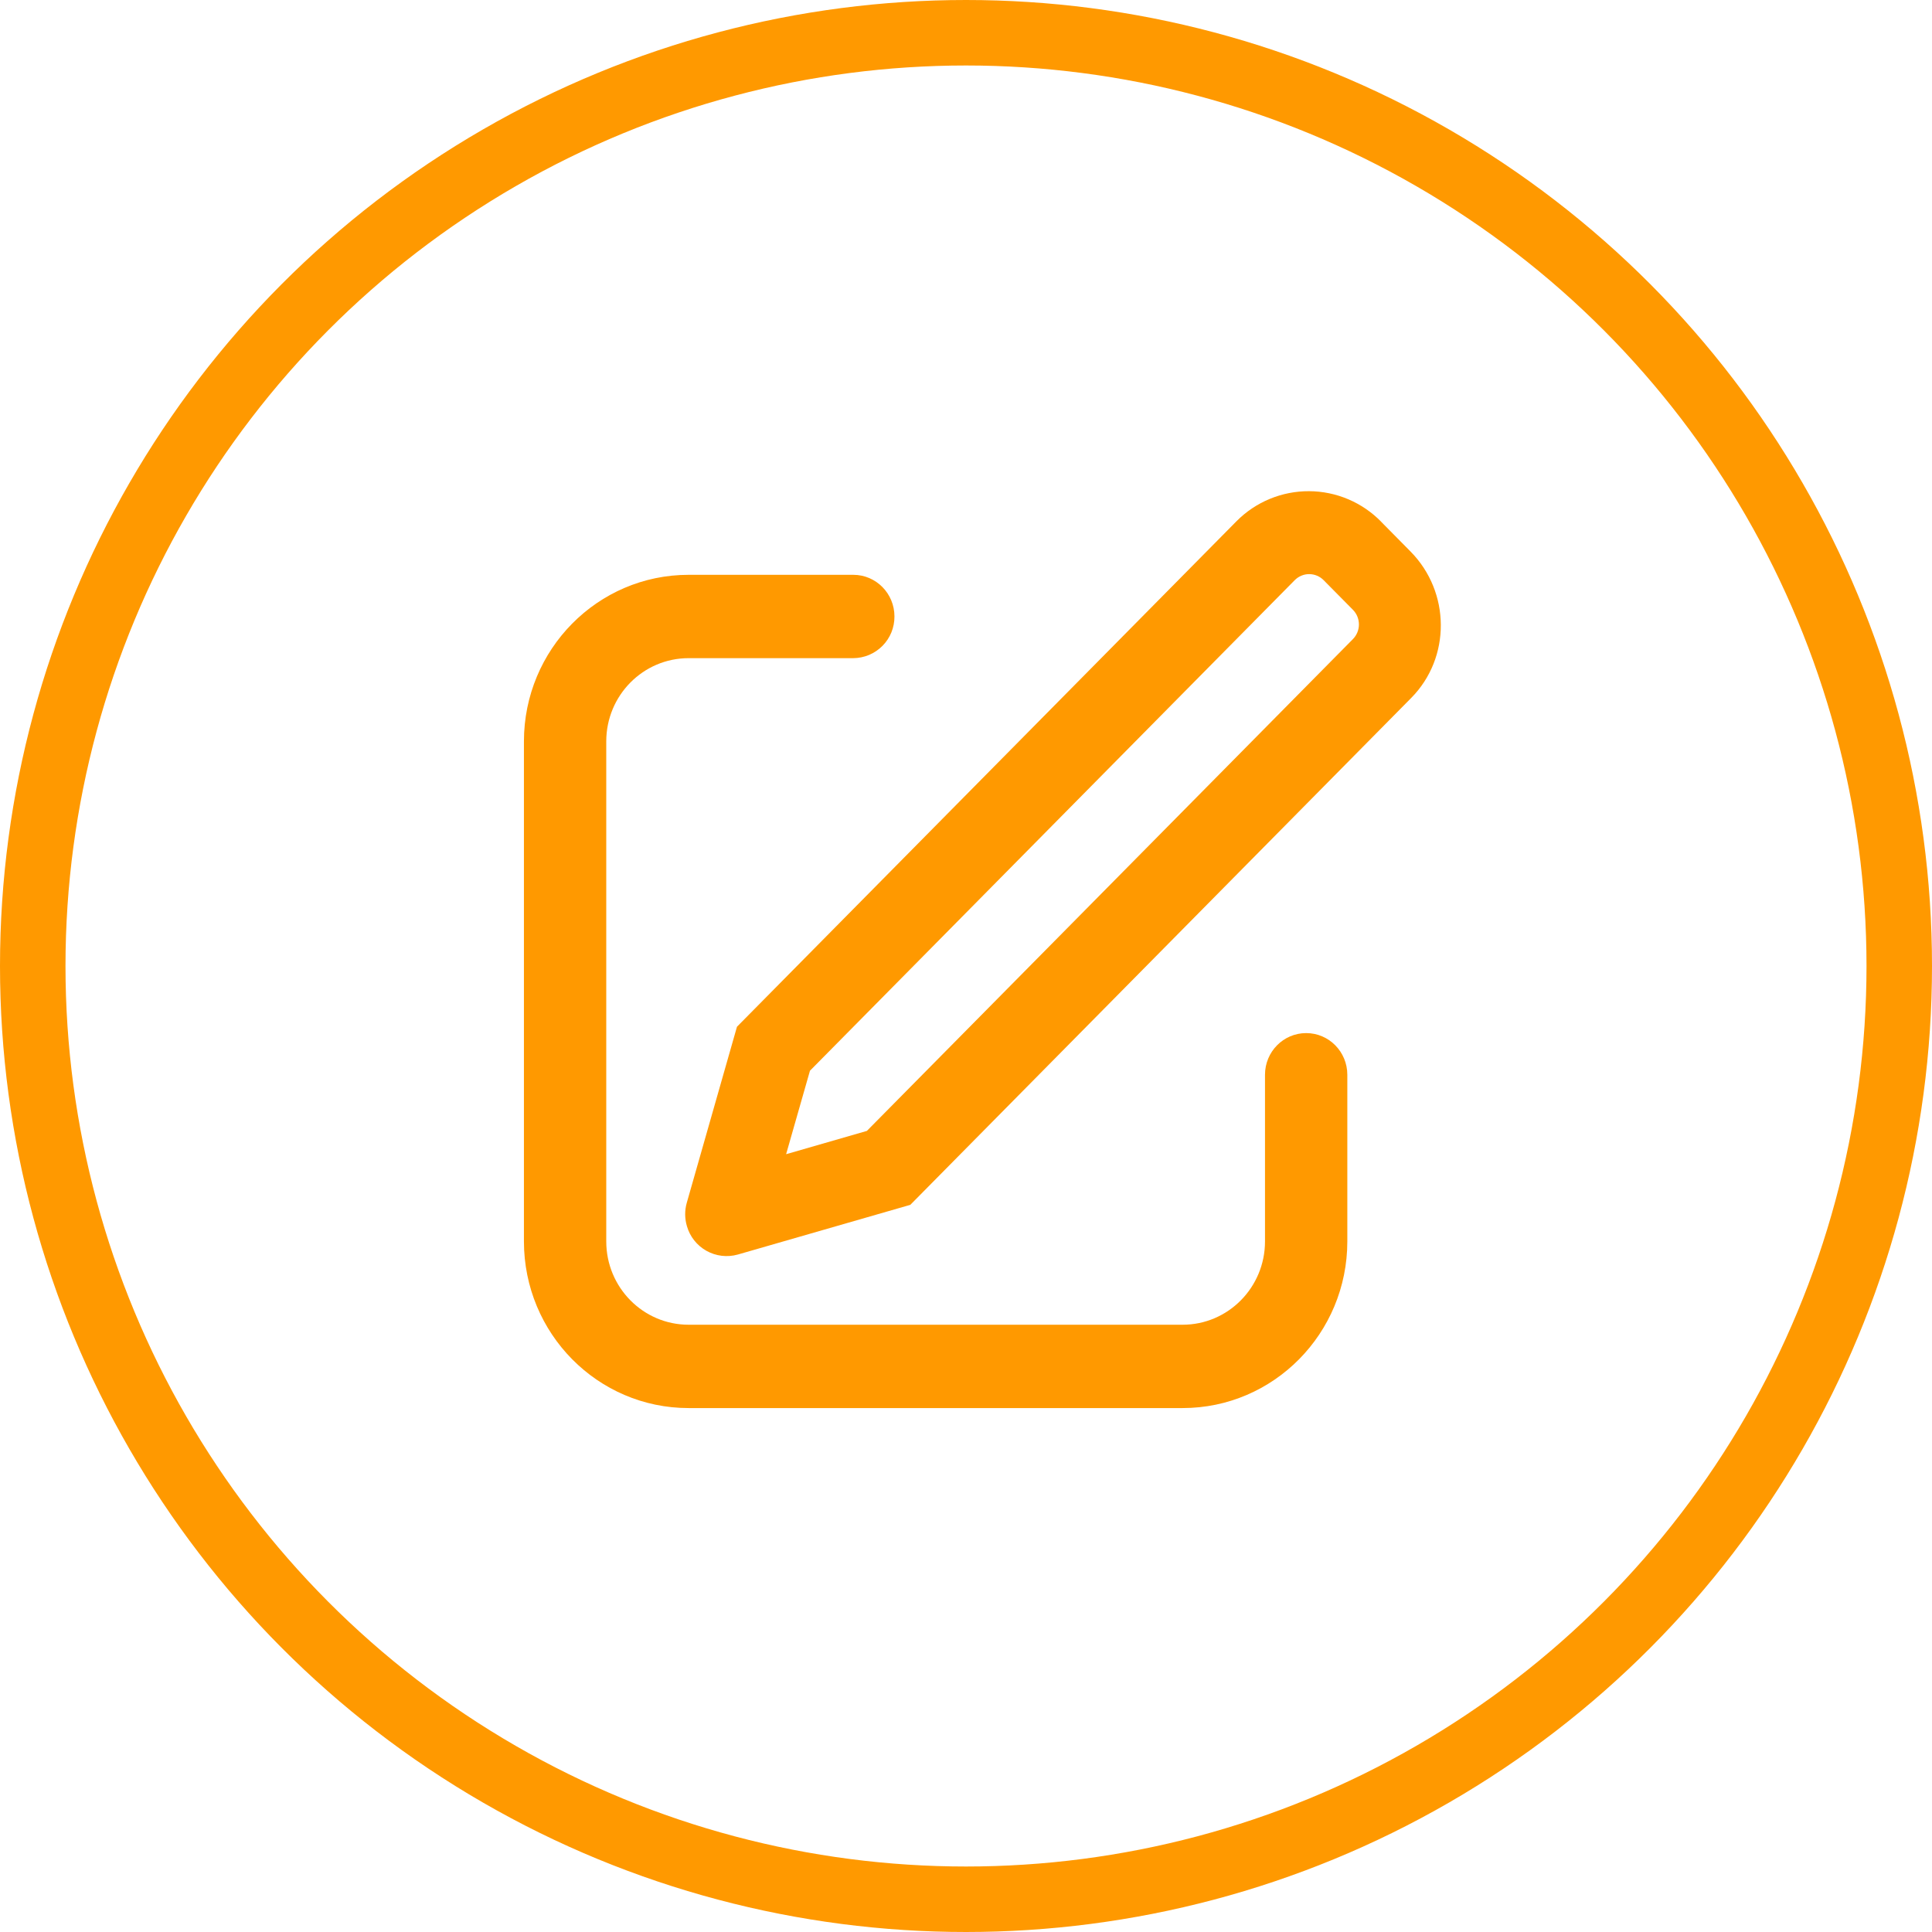
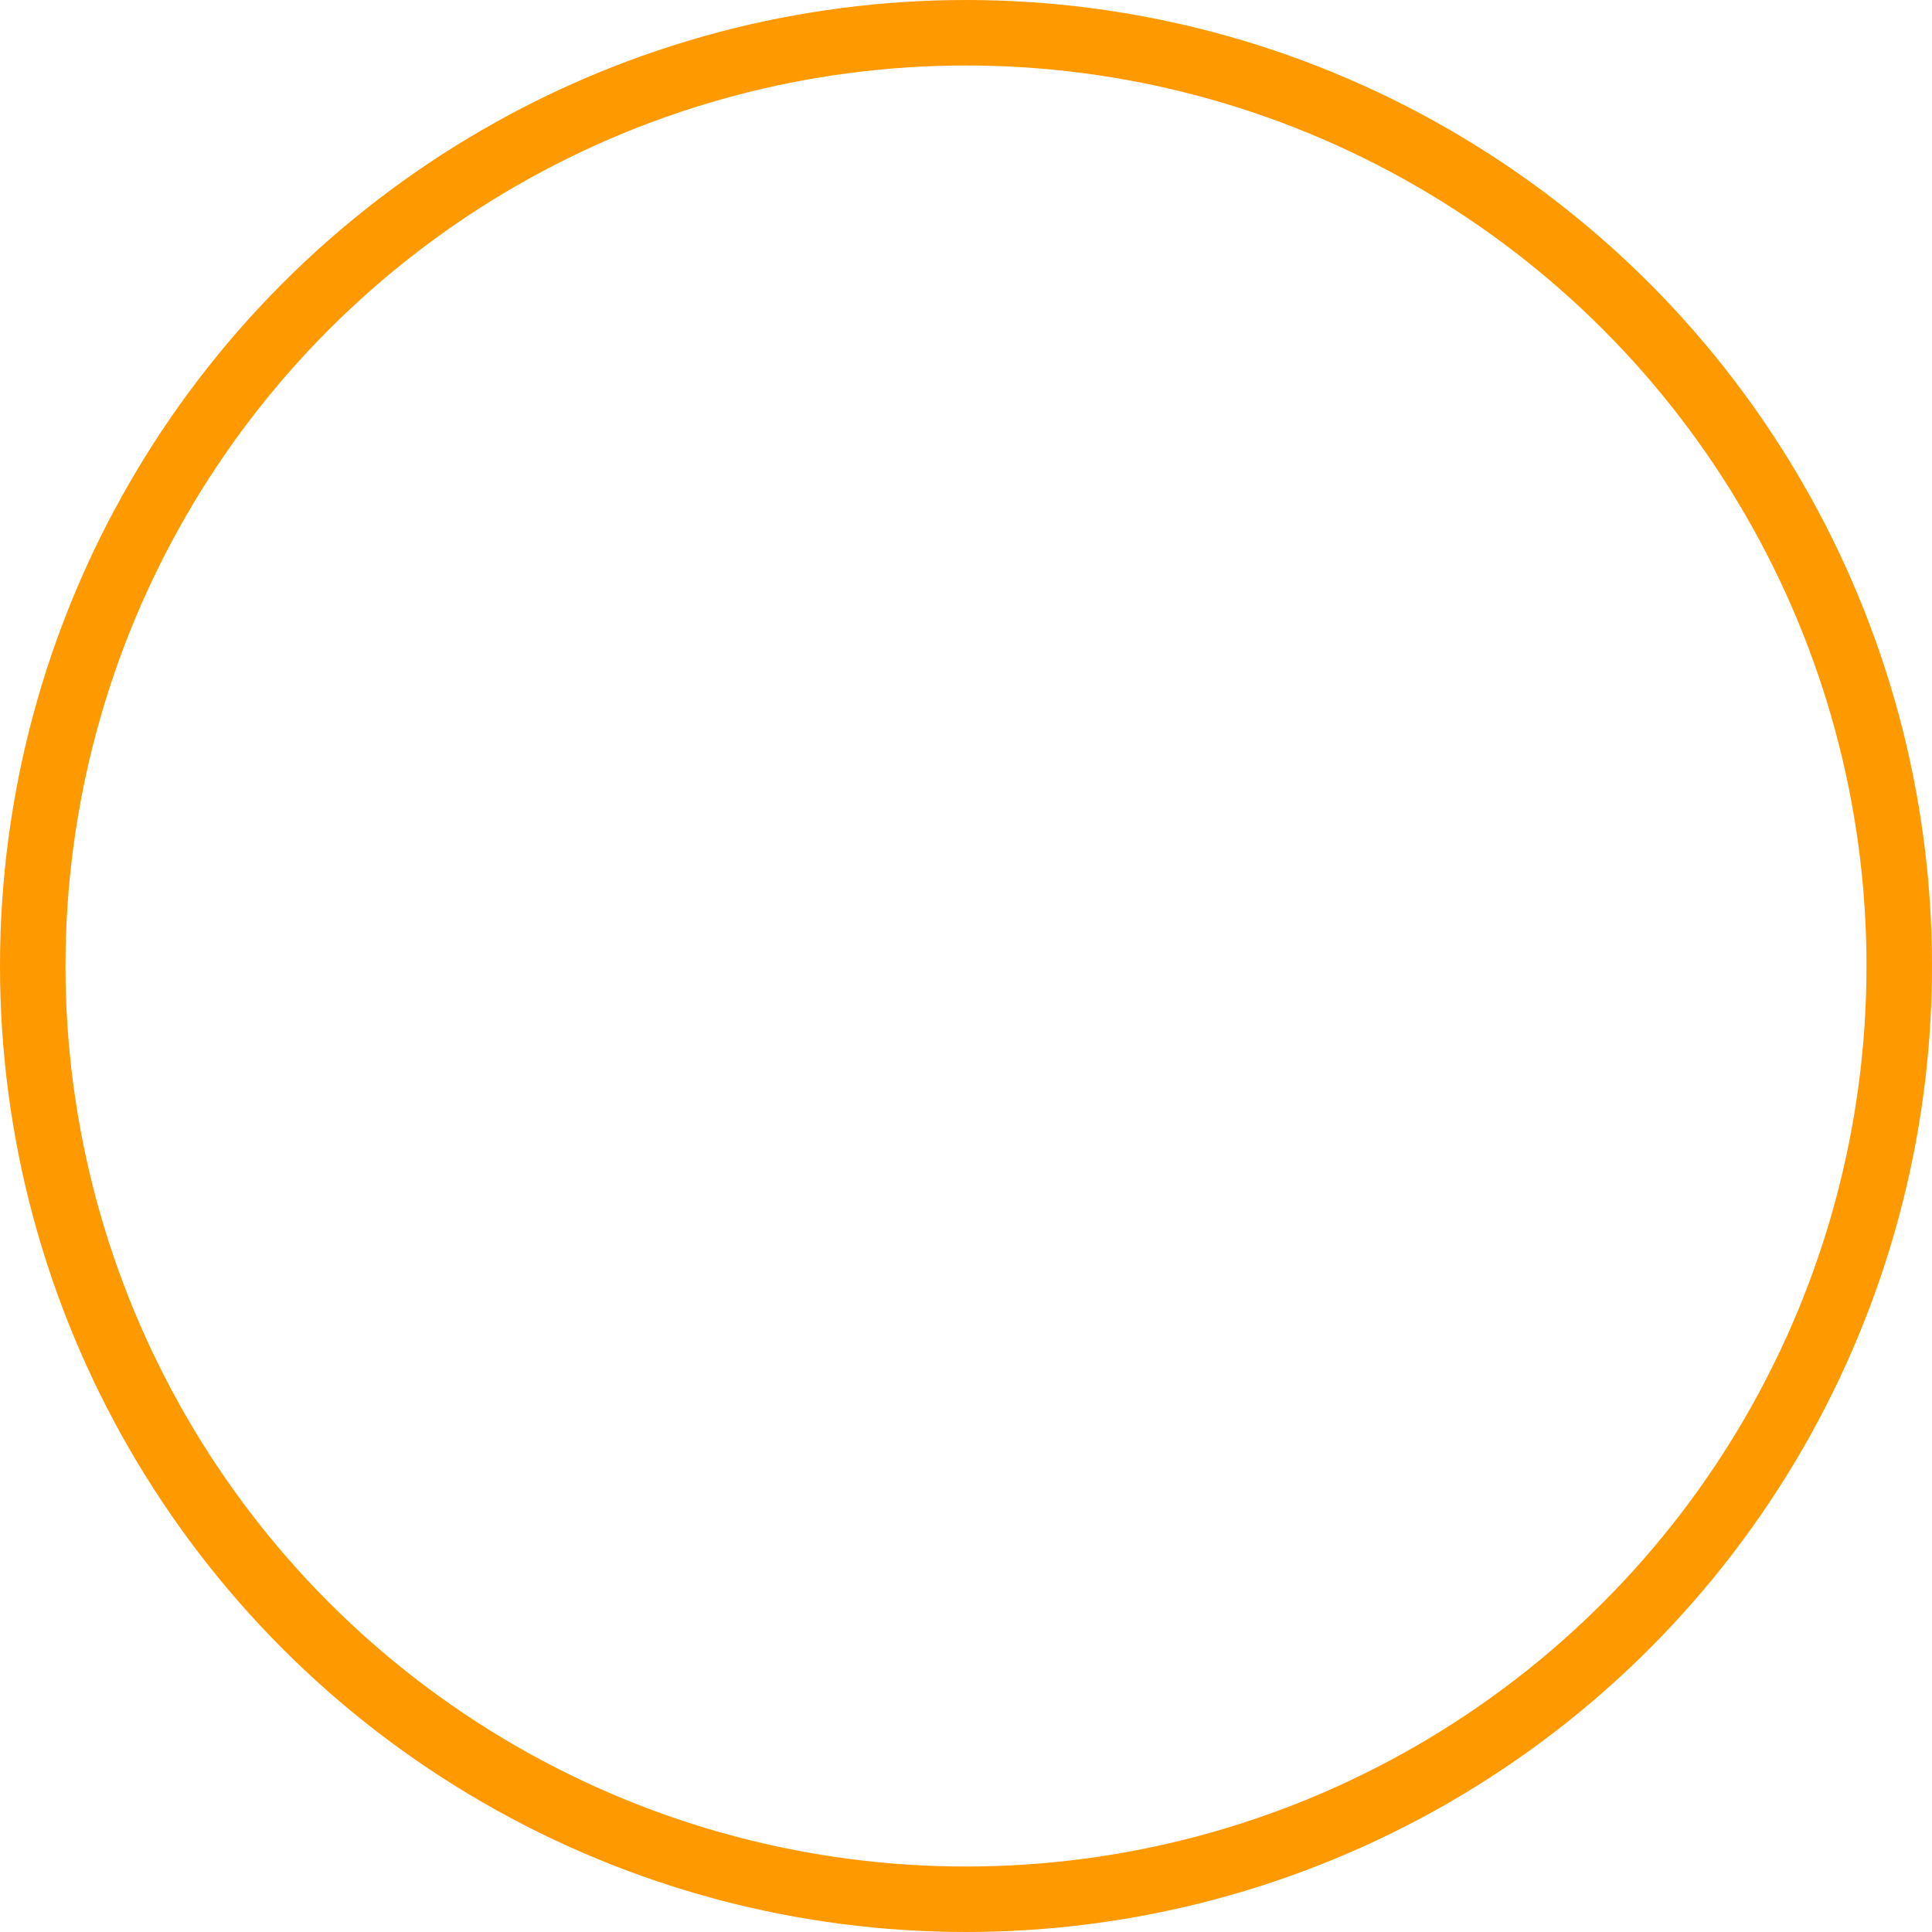
<svg xmlns="http://www.w3.org/2000/svg" width="59" height="59" viewBox="0 0 59 59" fill="none">
  <circle cx="29.5" cy="29.5" r="28.5" stroke="#FF9900" stroke-width="2" />
-   <path d="M24.008 35.247L26.473 34.536L41.318 19.515C41.435 19.395 41.5 19.234 41.499 19.066C41.498 18.898 41.432 18.738 41.313 18.619L40.424 17.72C40.367 17.661 40.298 17.614 40.222 17.582C40.147 17.55 40.065 17.533 39.983 17.533C39.901 17.532 39.819 17.548 39.743 17.58C39.667 17.611 39.598 17.658 39.54 17.716L24.735 32.698L24.007 35.246L24.008 35.247ZM42.184 15.94L43.073 16.84C44.3 18.081 44.311 20.085 43.096 21.314L27.799 36.794L22.53 38.312C22.208 38.402 21.864 38.361 21.572 38.197C21.281 38.033 21.066 37.761 20.976 37.44C20.908 37.208 20.907 36.963 20.973 36.731L22.506 31.355L37.762 15.916C38.052 15.624 38.397 15.392 38.778 15.235C39.158 15.078 39.566 14.998 39.978 15C40.389 15.002 40.796 15.086 41.175 15.247C41.554 15.408 41.897 15.643 42.184 15.938V15.94ZM26.058 17.554C26.752 17.554 27.315 18.123 27.315 18.826C27.316 18.992 27.284 19.157 27.222 19.311C27.159 19.465 27.067 19.605 26.95 19.723C26.833 19.841 26.694 19.935 26.541 20C26.388 20.064 26.224 20.098 26.058 20.099H21.029C19.64 20.099 18.514 21.238 18.514 22.642V37.91C18.514 39.315 19.64 40.455 21.029 40.455H36.115C37.504 40.455 38.631 39.315 38.631 37.91V32.821C38.631 32.118 39.194 31.549 39.888 31.549C40.583 31.549 41.145 32.118 41.145 32.823V37.91C41.145 40.721 38.893 43 36.115 43H21.029C18.251 43 16 40.721 16 37.91V22.642C16 19.833 18.251 17.554 21.029 17.554H26.058Z" fill="#FF9900" />
</svg>